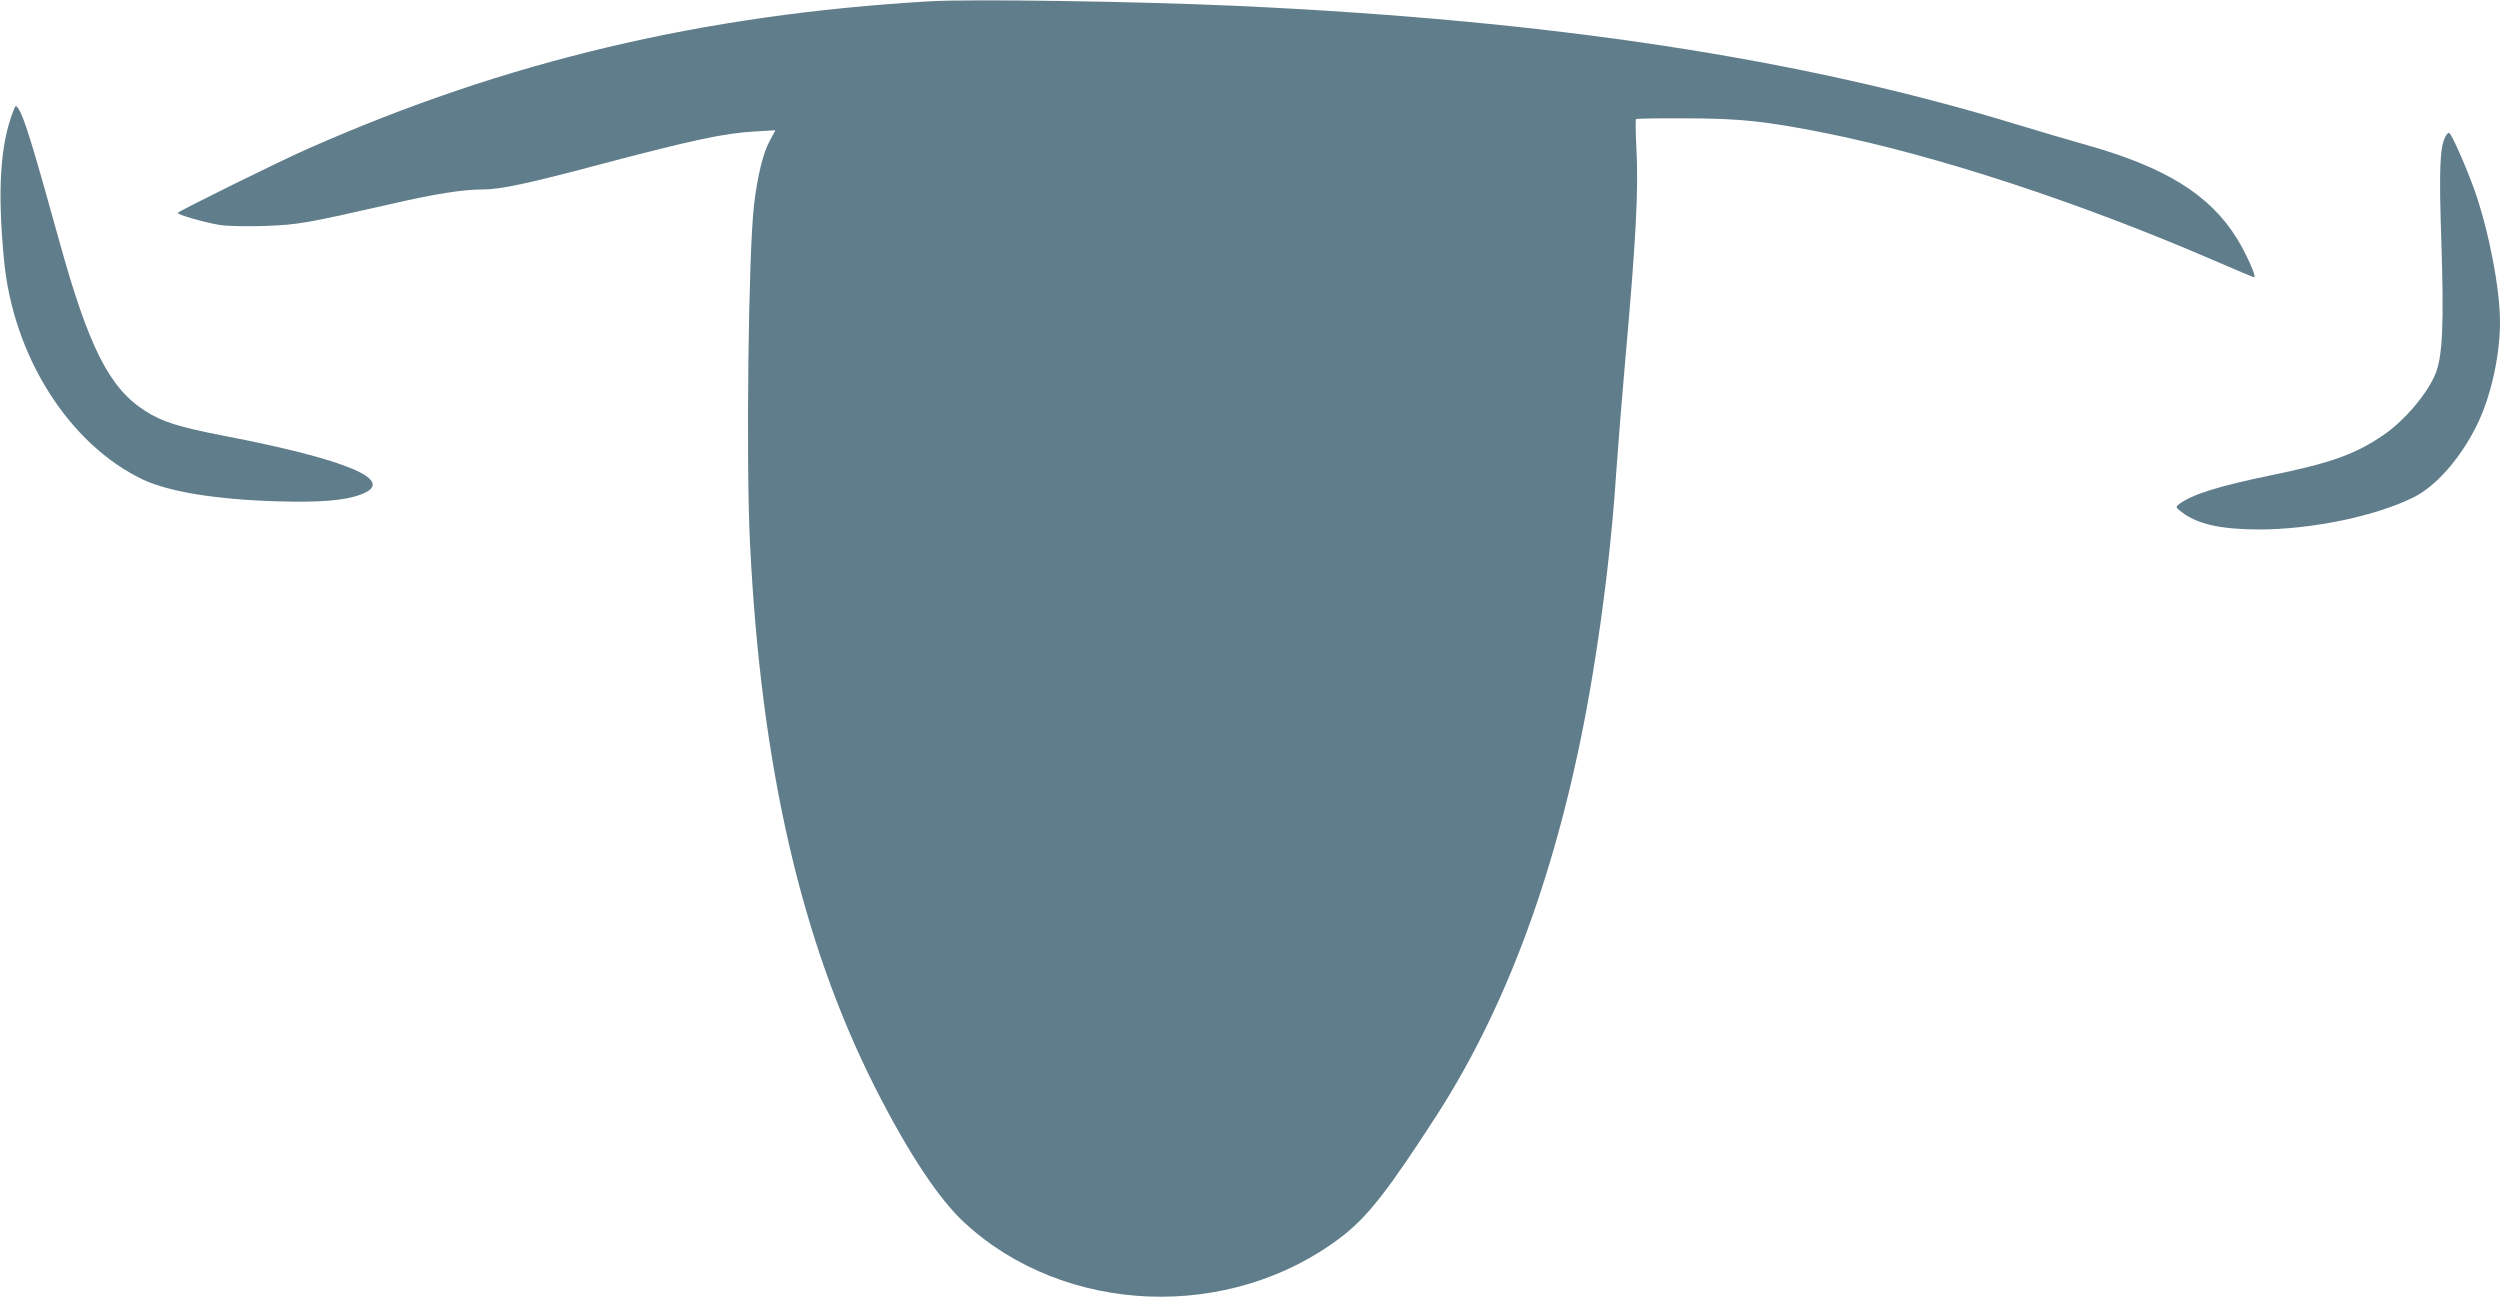
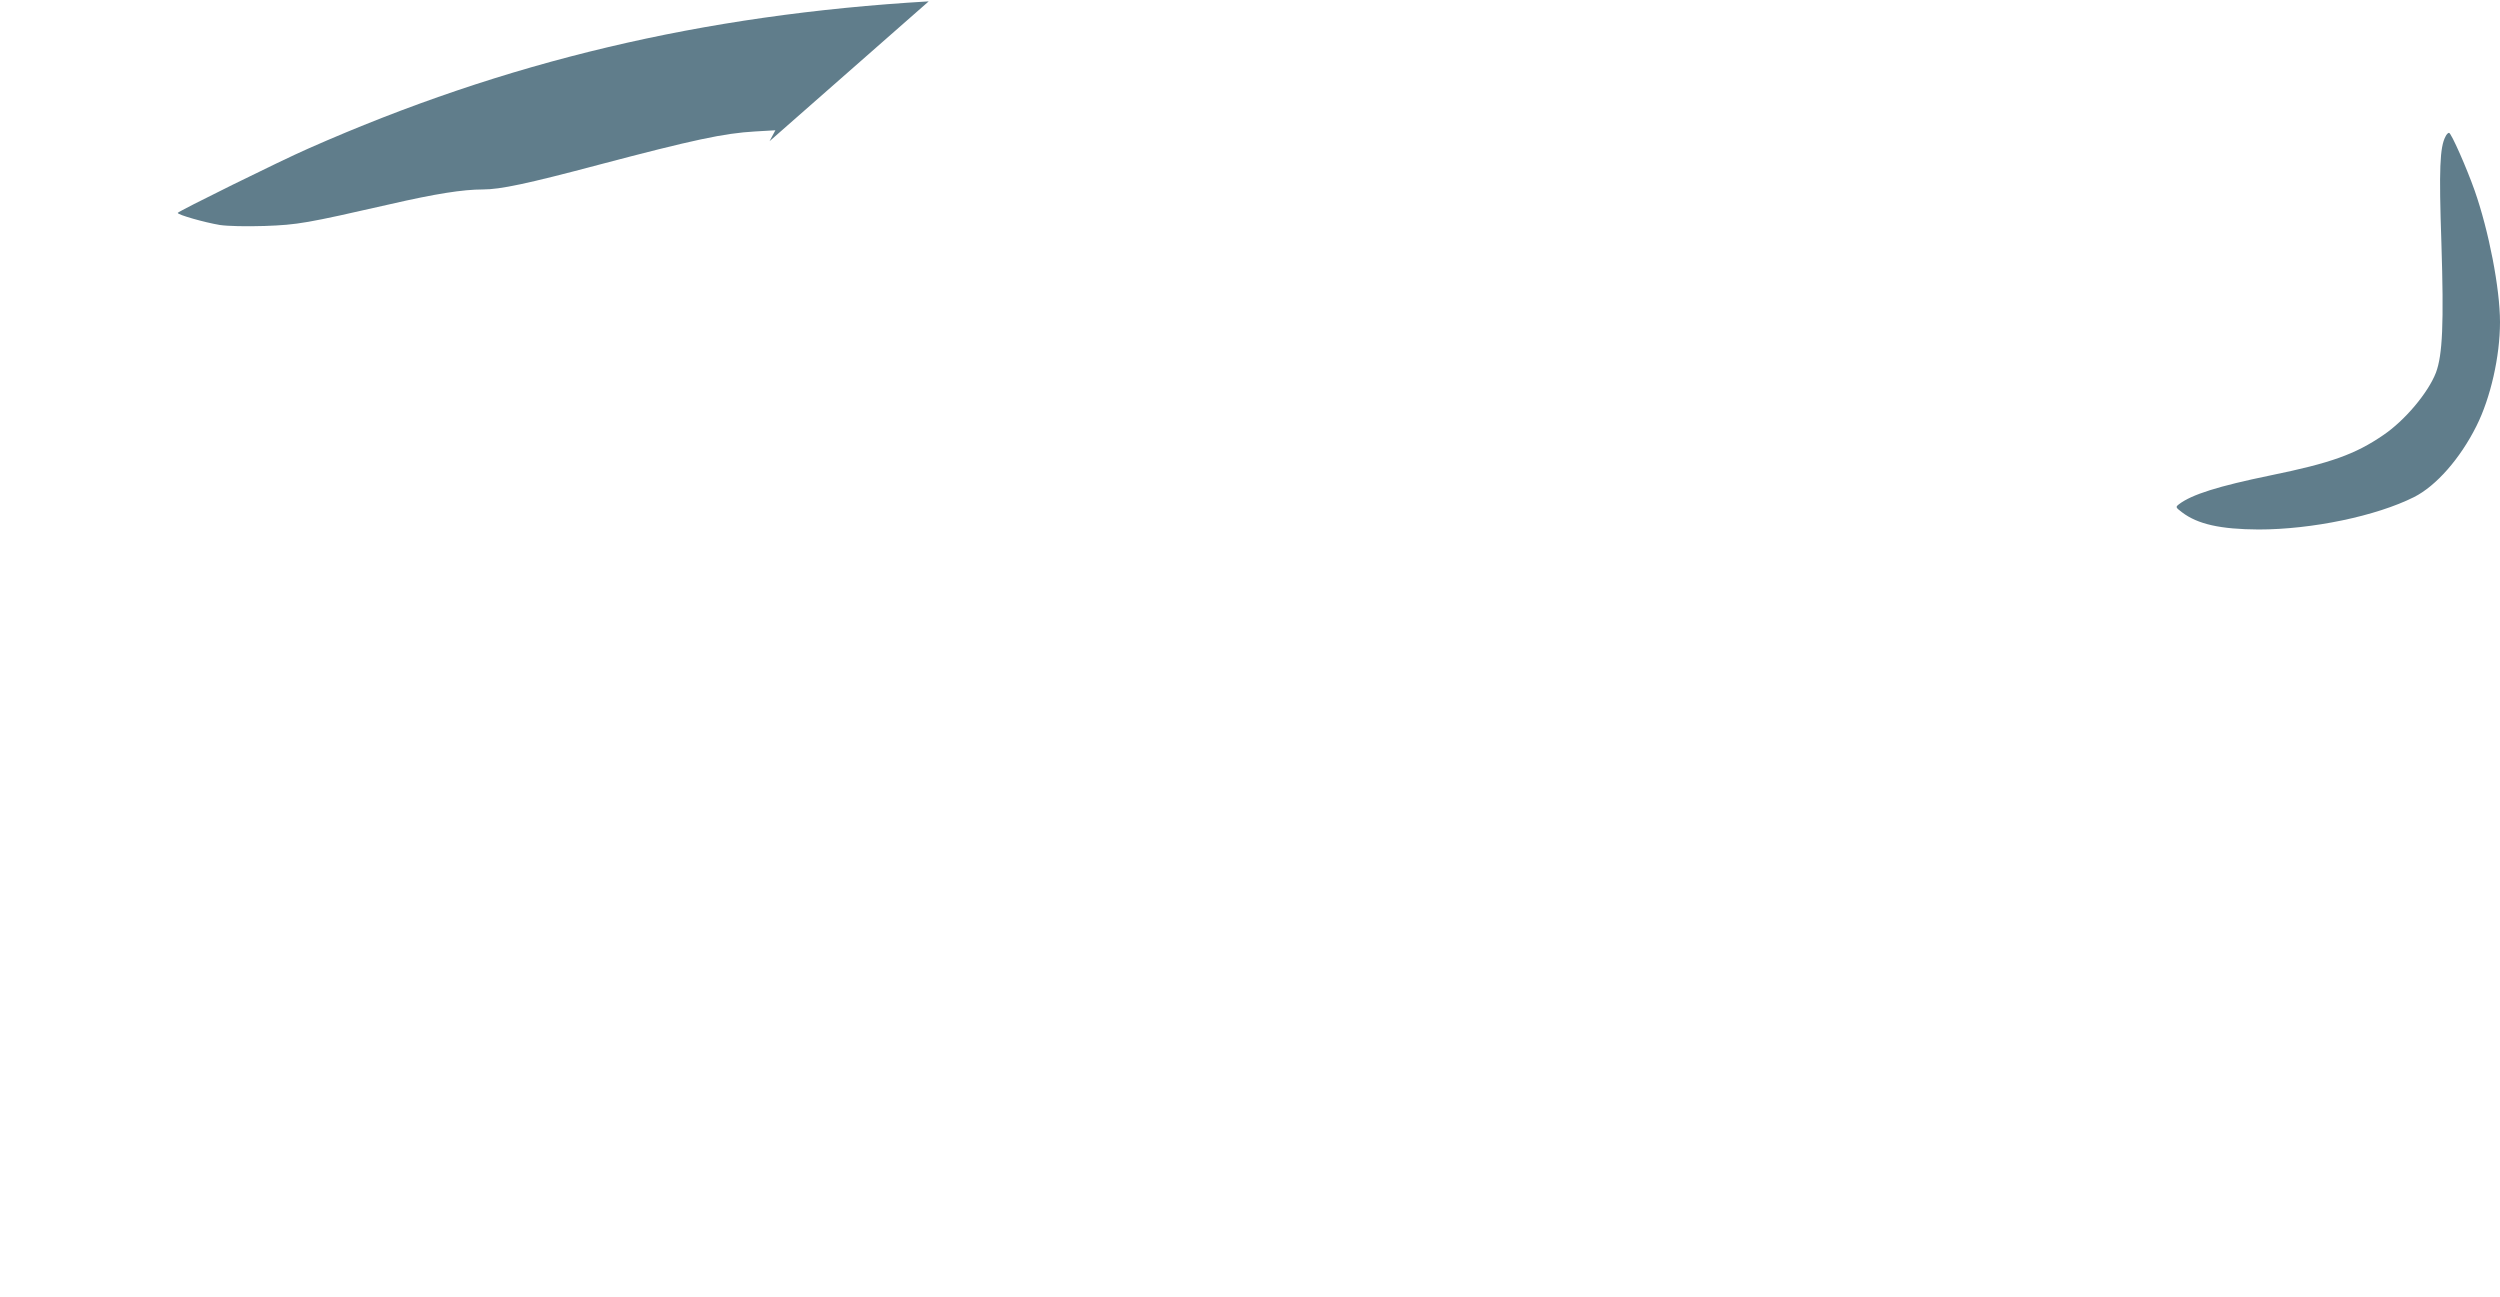
<svg xmlns="http://www.w3.org/2000/svg" version="1.0" width="1280pt" height="664pt" viewBox="0 0 1280 664" preserveAspectRatio="xMidYMid meet">
  <g transform="translate(0,664) scale(0.1,-0.1)" fill="#607d8b" stroke="none">
-     <path d="M4755 6633 c-1158 -68 -2166 -307 -3175 -753 -144 -63 -670 -323 -670 -330 0 -10 138 -49 216 -62 41 -6 134 -8 229 -5 170 6 214 14 640 111 235 54 374 76 478 76 88 0 226 29 591 126 485 128 643 162 803 171 l103 6 -30 -56 c-33 -60 -62 -180 -79 -323 -29 -241 -42 -1314 -21 -1735 56 -1141 262 -2037 639 -2784 169 -334 327 -574 459 -695 515 -476 1361 -508 1930 -73 134 103 239 237 490 626 380 591 646 1342 796 2252 57 344 100 709 121 1035 9 129 29 381 45 560 57 643 70 884 58 1110 -4 74 -4 137 -2 140 3 3 119 5 257 4 275 0 410 -15 712 -75 568 -114 1300 -354 1985 -650 113 -49 208 -89 212 -89 13 0 -42 123 -89 199 -140 226 -368 366 -778 481 -82 23 -235 68 -340 100 -1115 342 -2392 536 -4005 610 -508 23 -1362 36 -1575 23z" />
-     <path d="M69 6074 c-68 -172 -83 -407 -48 -769 47 -490 333 -941 712 -1121 132 -62 376 -102 692 -111 213 -6 340 4 422 35 189 70 -62 178 -707 302 -225 44 -310 70 -398 127 -182 116 -288 325 -438 867 -134 484 -181 638 -210 680 -13 18 -14 18 -25 -10z" />
+     <path d="M4755 6633 c-1158 -68 -2166 -307 -3175 -753 -144 -63 -670 -323 -670 -330 0 -10 138 -49 216 -62 41 -6 134 -8 229 -5 170 6 214 14 640 111 235 54 374 76 478 76 88 0 226 29 591 126 485 128 643 162 803 171 l103 6 -30 -56 z" />
    <path d="M12521 5941 c-29 -54 -34 -166 -21 -546 13 -411 6 -572 -28 -663 -40 -103 -159 -245 -270 -320 -143 -98 -269 -143 -577 -206 -267 -55 -404 -98 -469 -148 -18 -14 -17 -16 16 -41 80 -61 197 -87 392 -88 273 0 603 69 796 166 113 57 236 197 319 363 73 145 121 358 121 533 0 171 -57 466 -130 674 -41 116 -120 295 -131 295 -5 0 -13 -8 -18 -19z" />
  </g>
</svg>